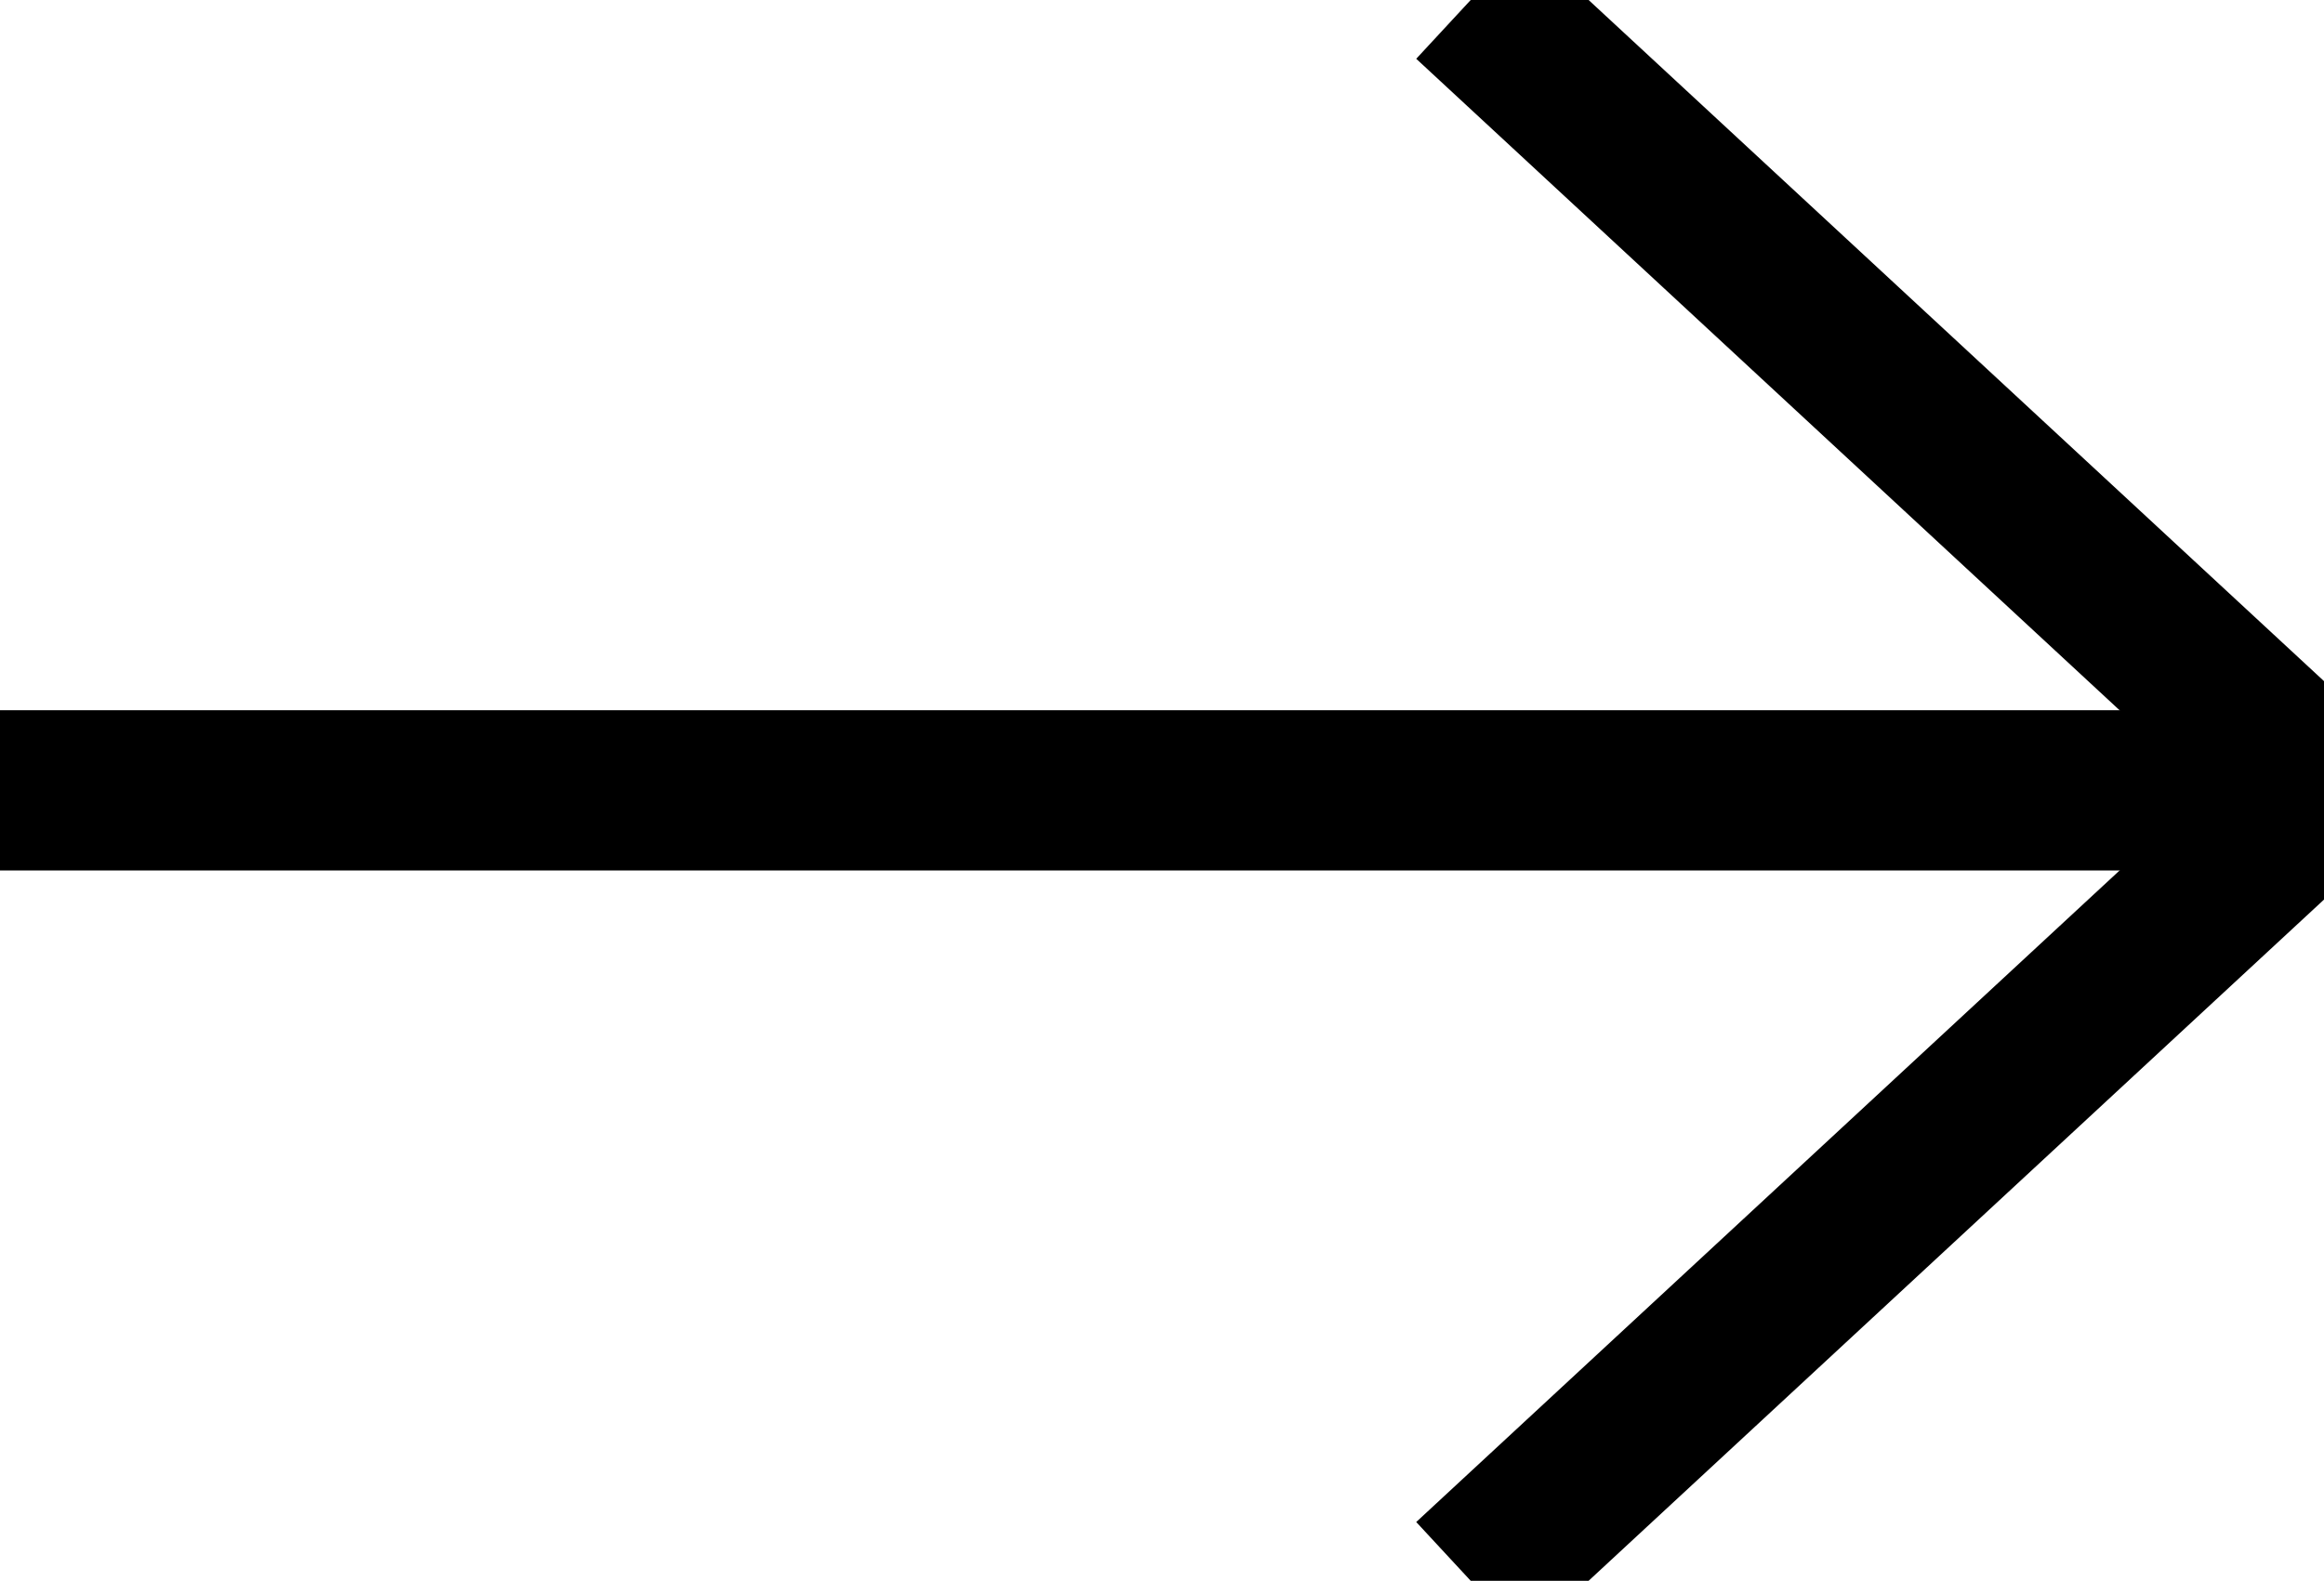
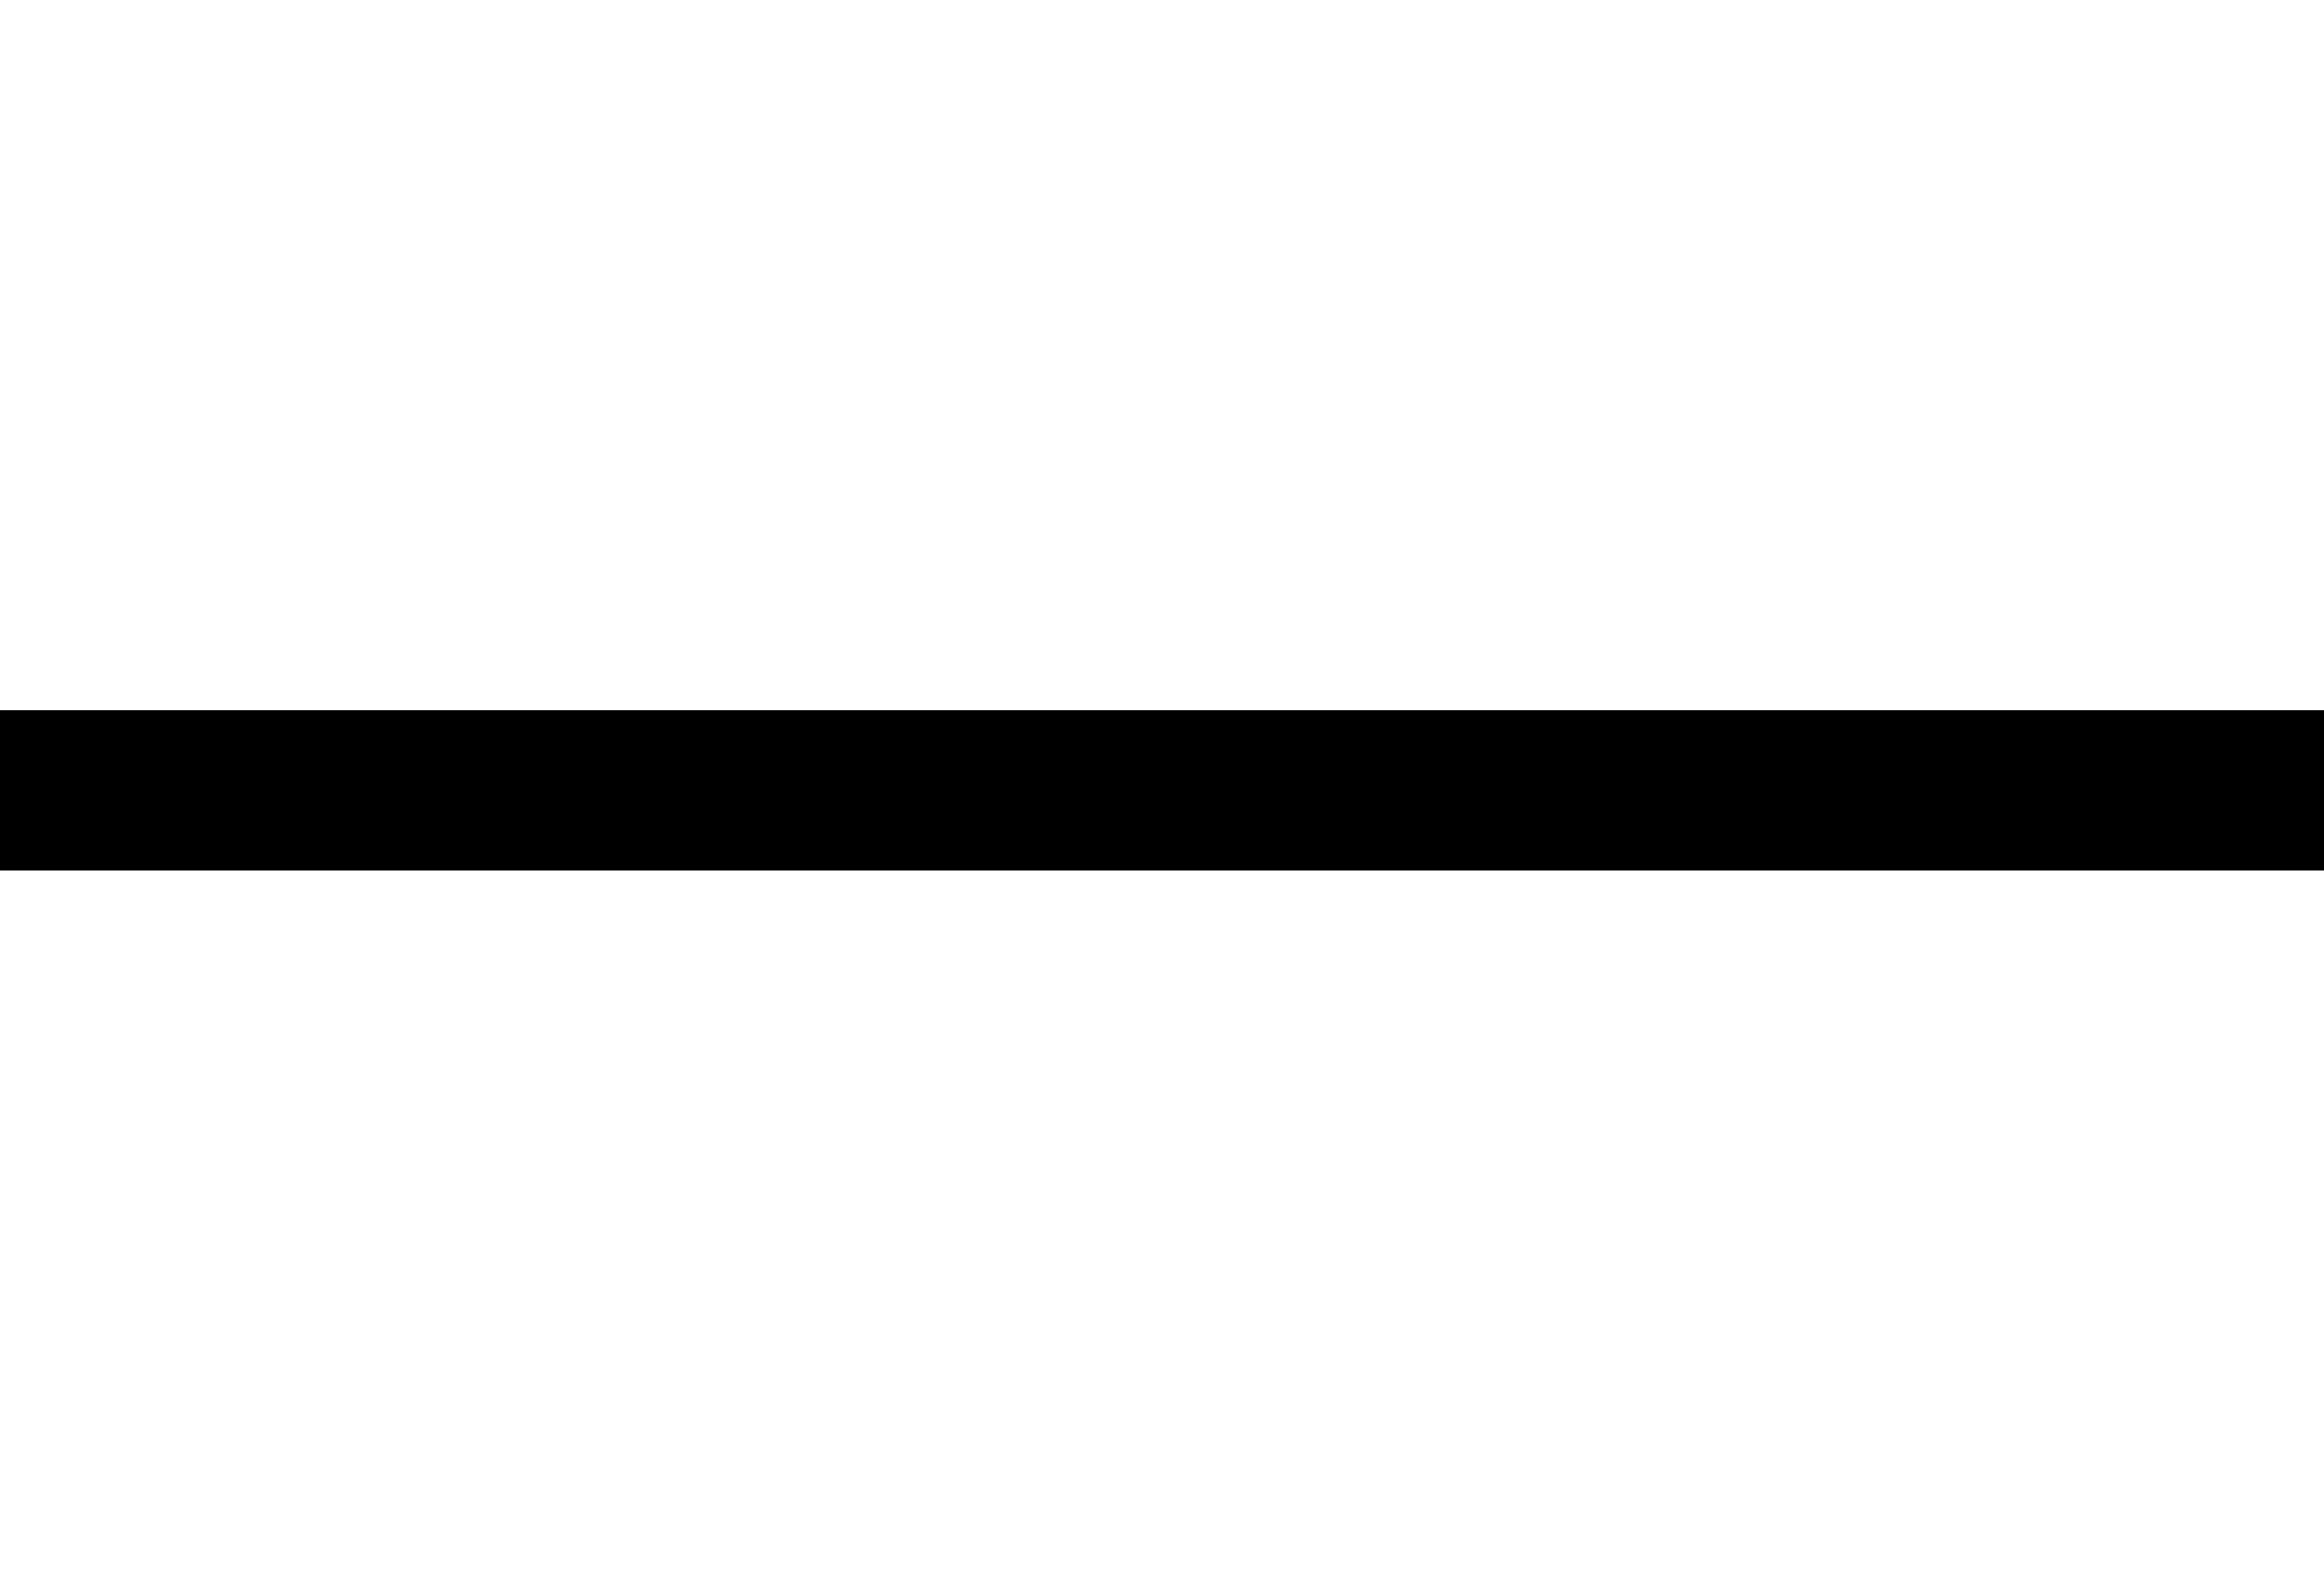
<svg xmlns="http://www.w3.org/2000/svg" width="29" height="19.729" viewBox="0 0 29 19.729">
  <g stroke="#000" stroke-width="2" fill="none" fill-rule="evenodd">
    <path stroke-linejoin="round" d="M0 9.864h29" />
-     <path d="M18.352 0 29 9.864l-10.648 9.865" />
  </g>
</svg>